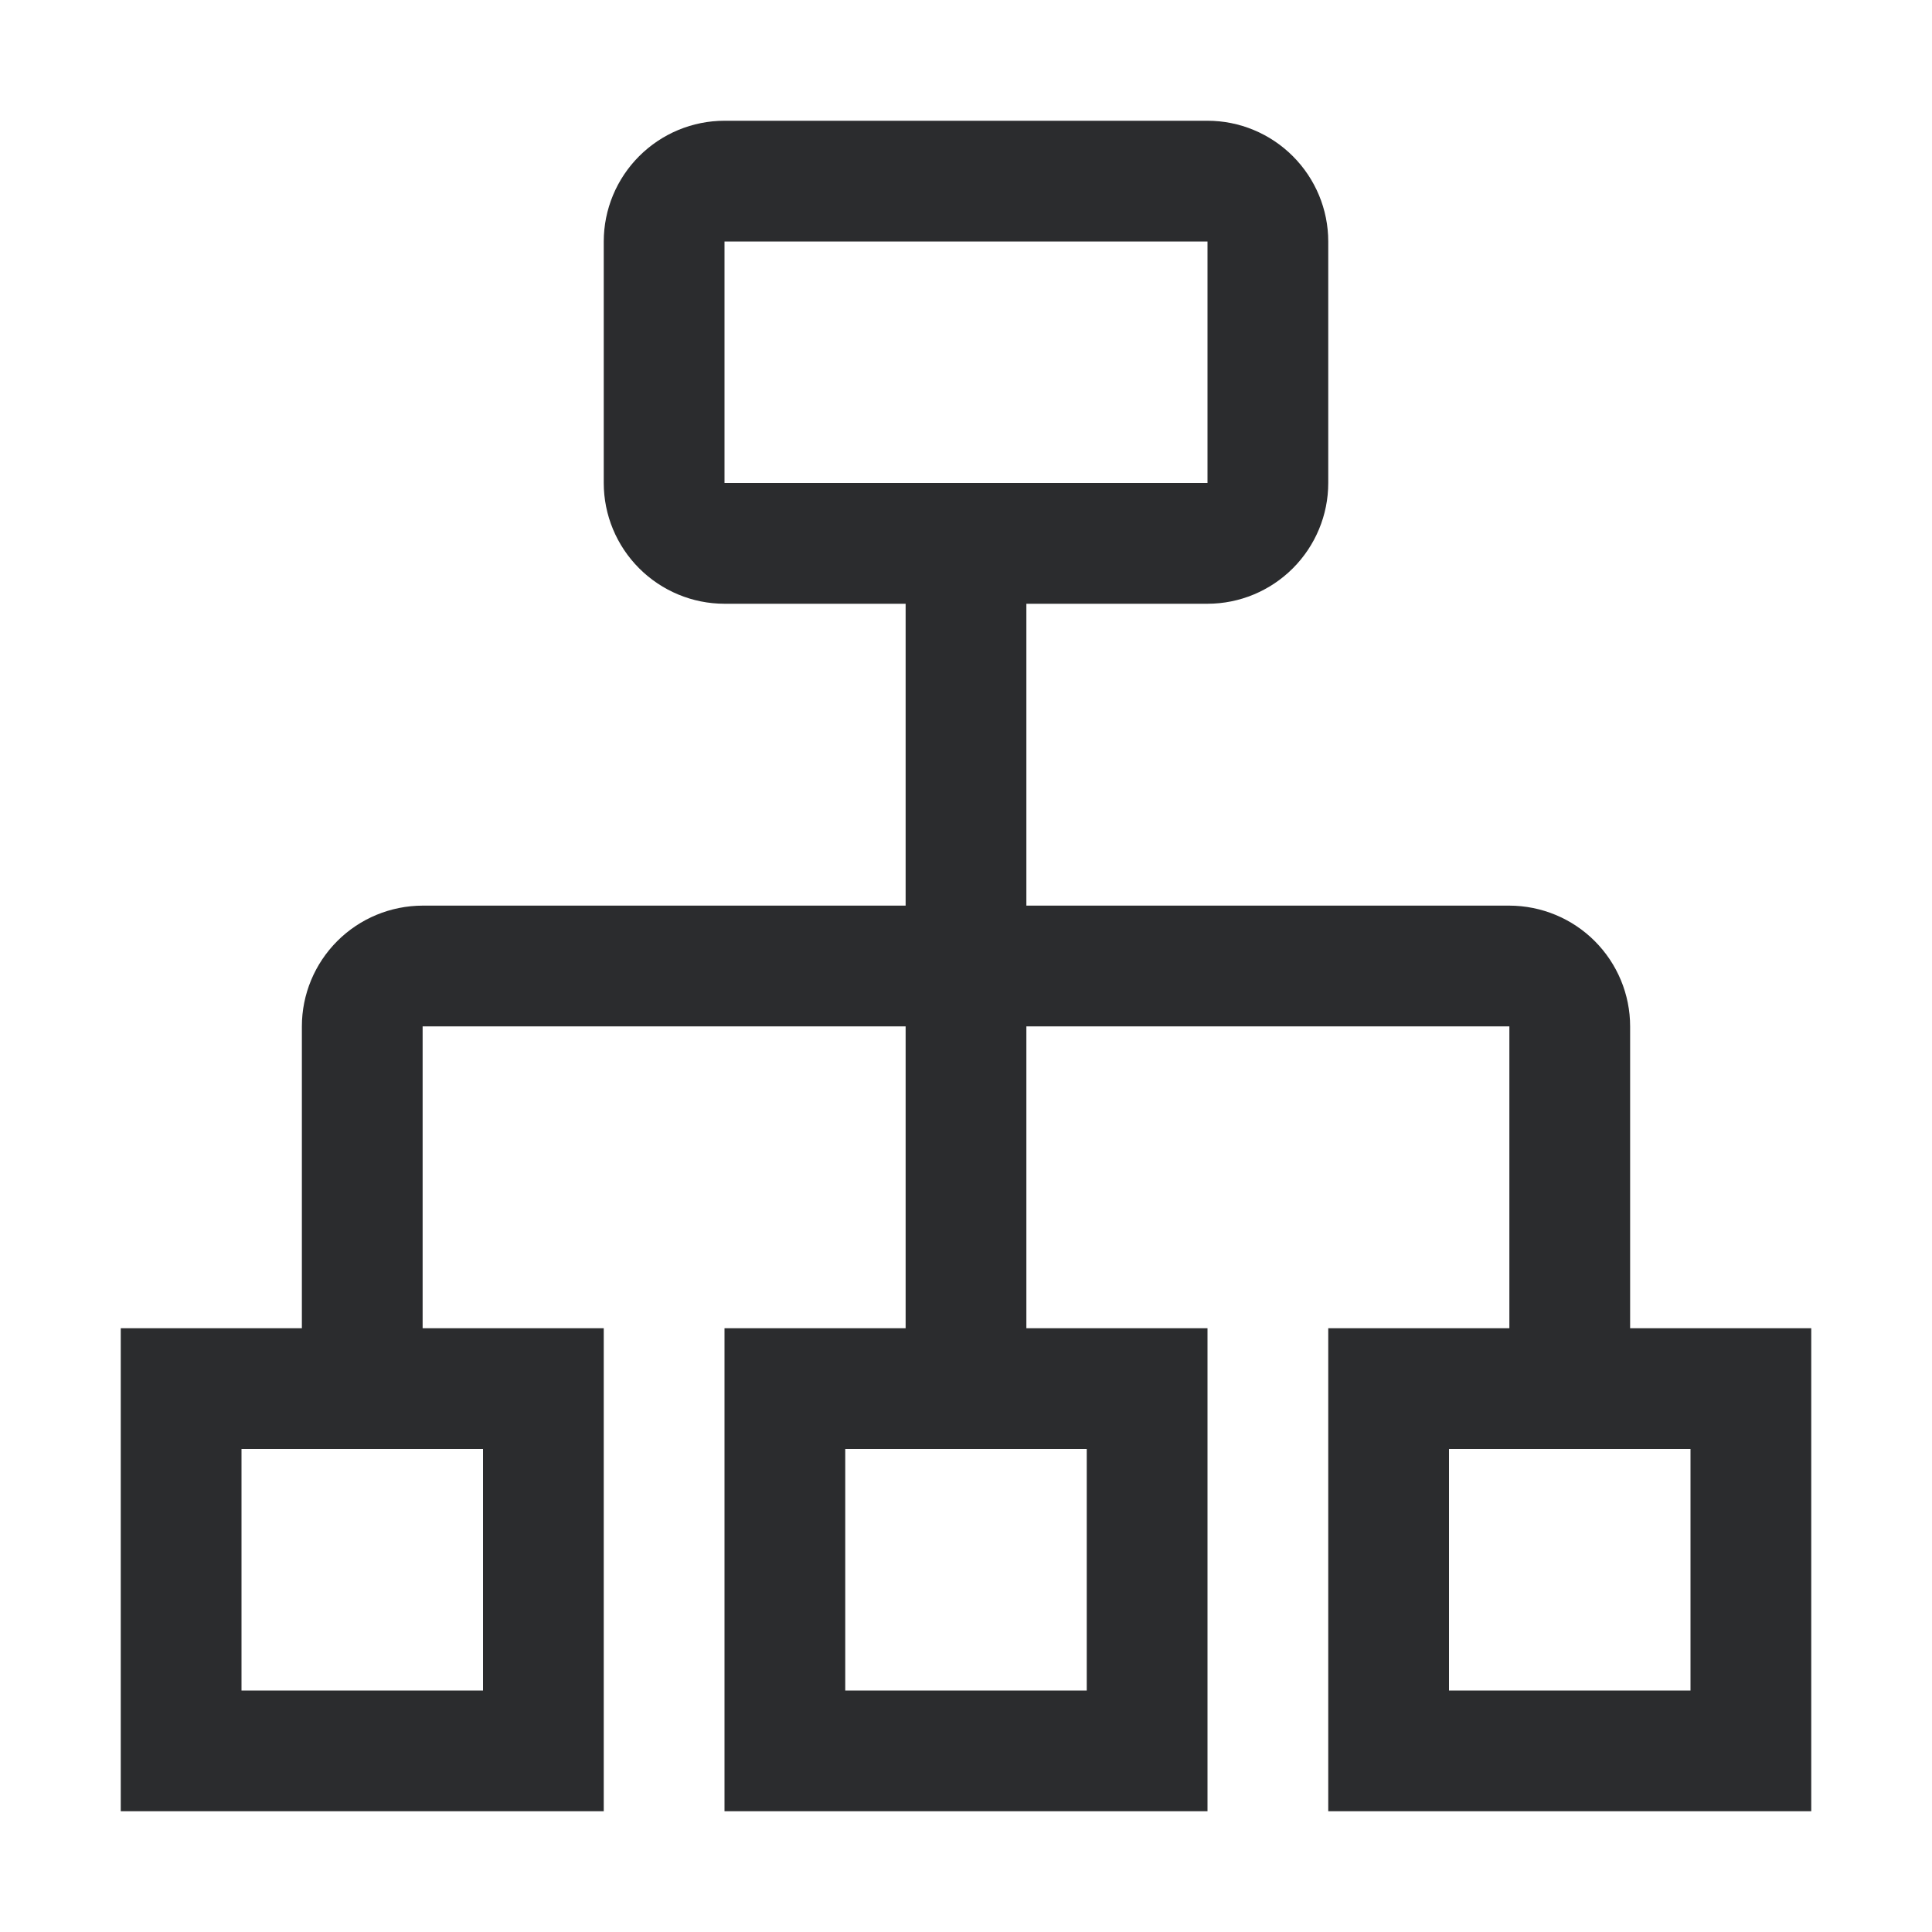
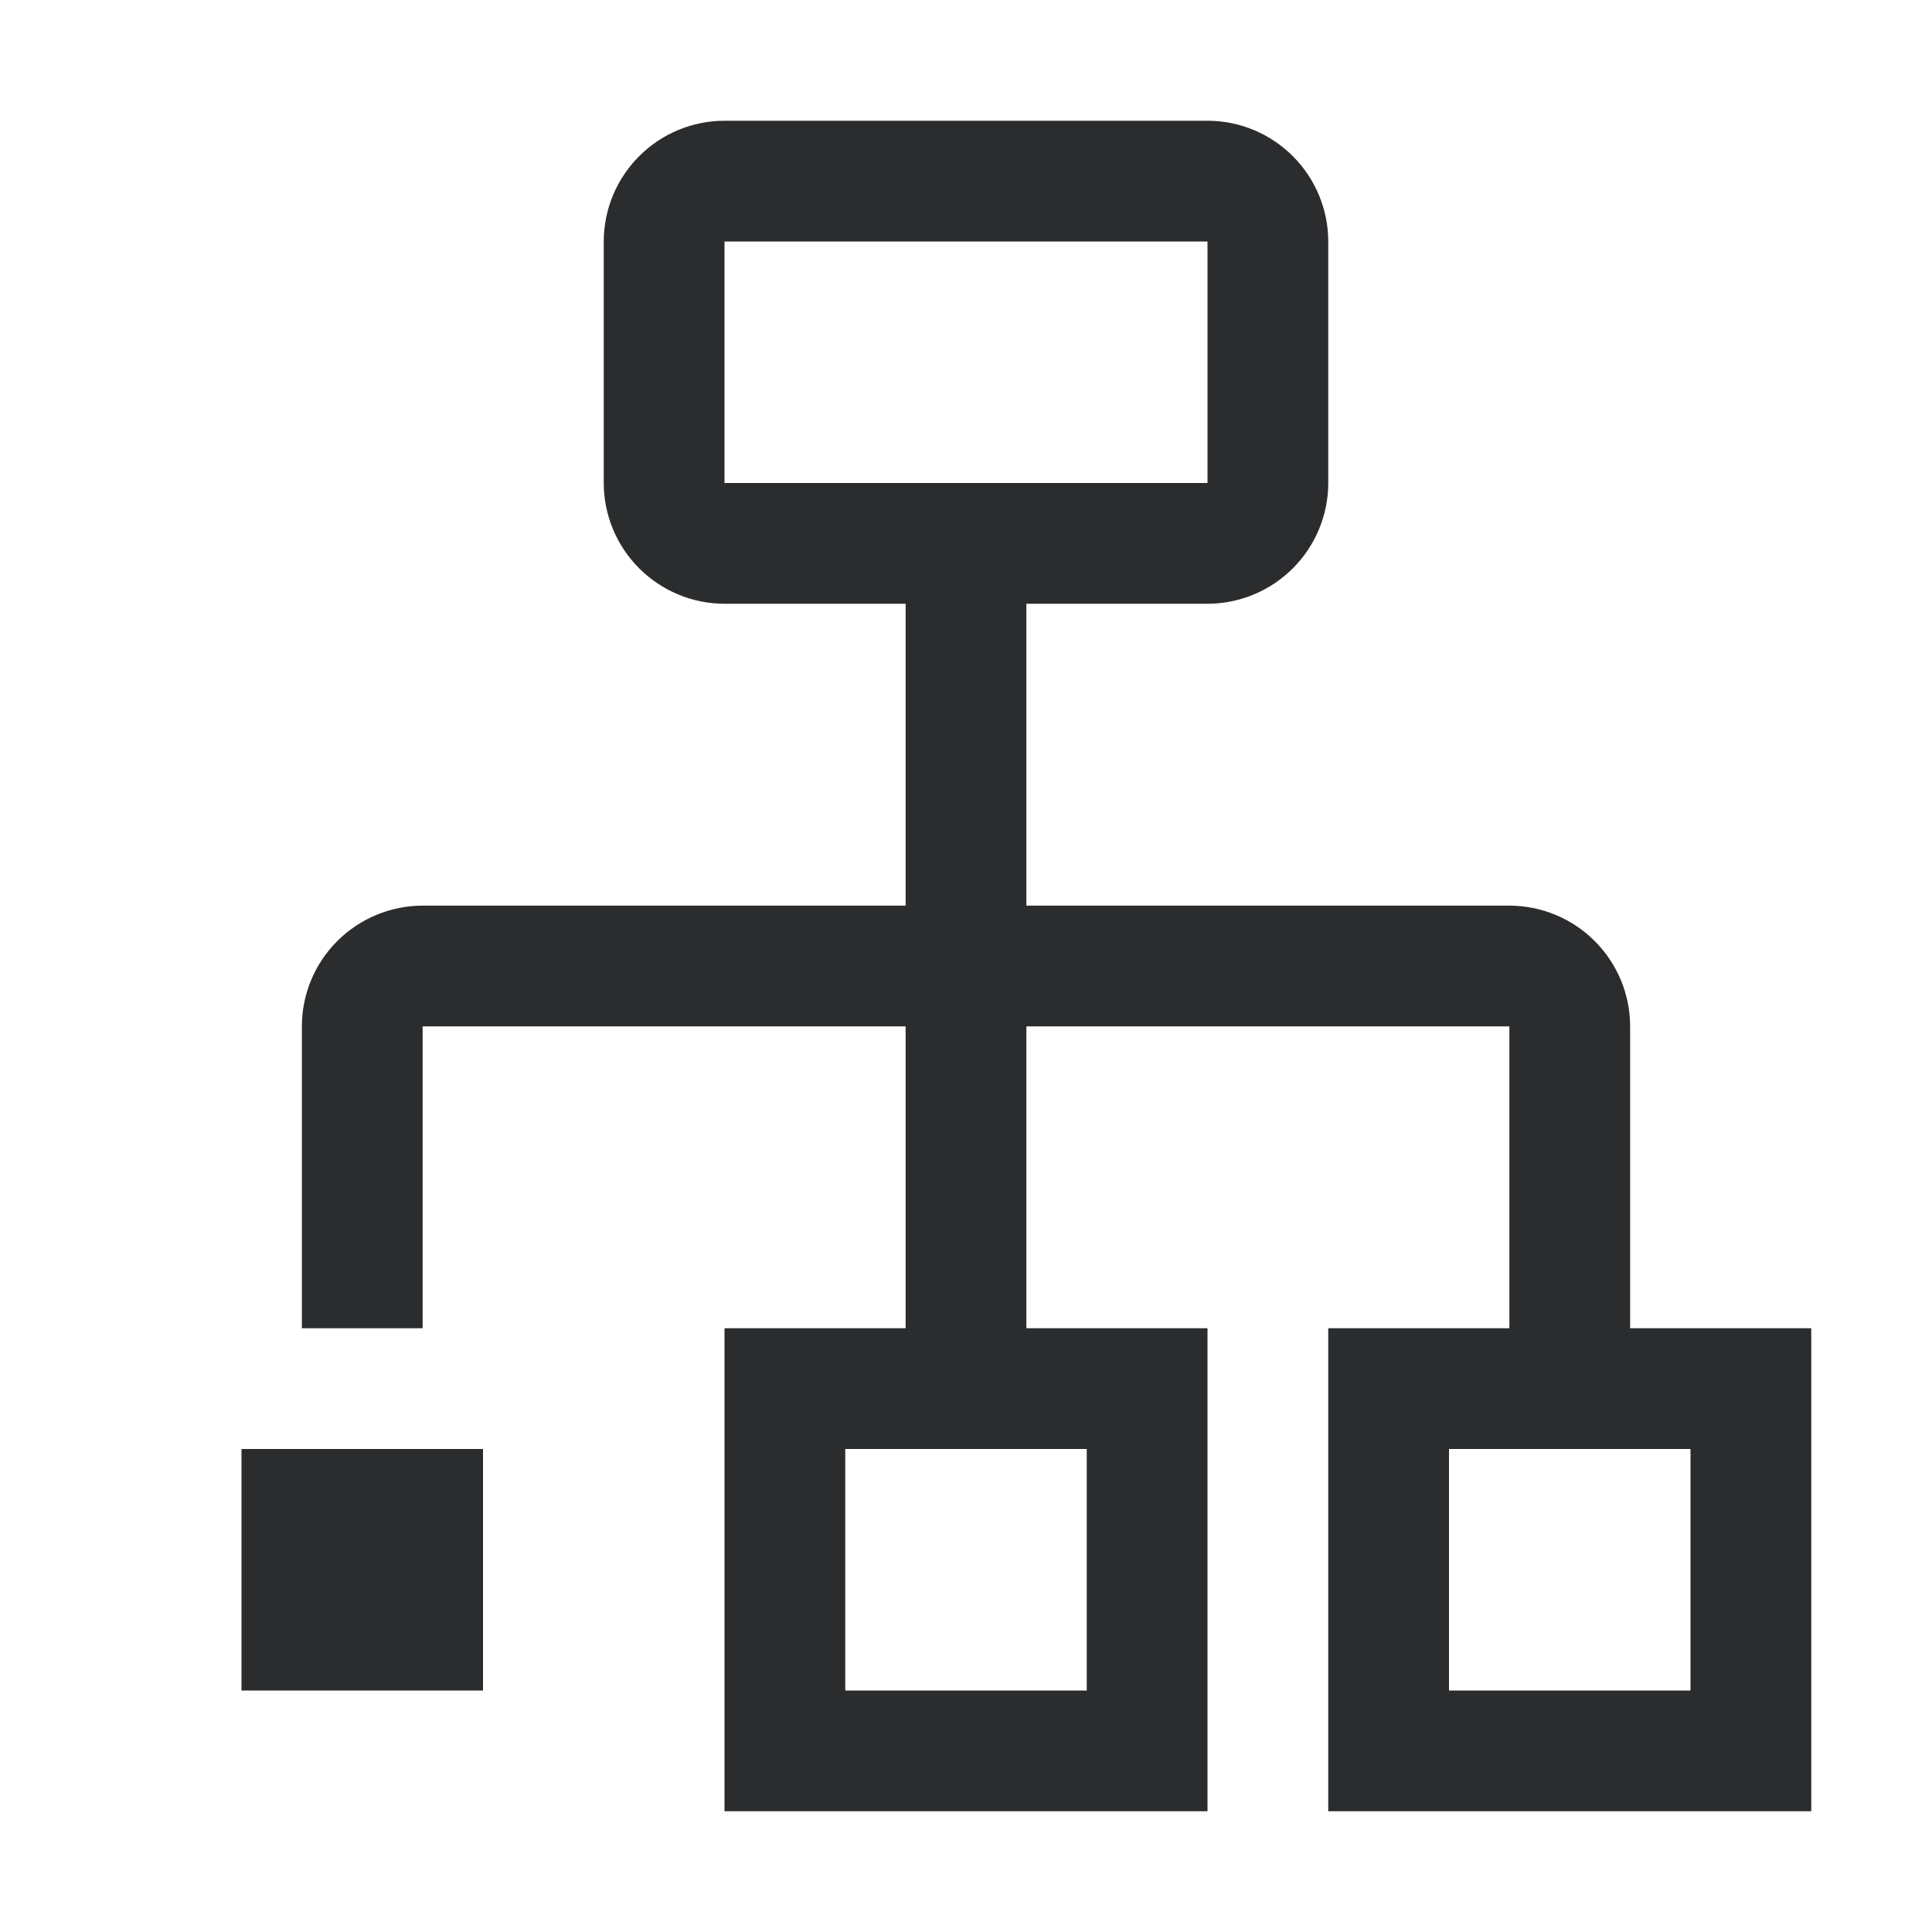
<svg xmlns="http://www.w3.org/2000/svg" width="24" height="24" viewBox="0 0 24 24" fill="none">
-   <path d="M20.25 16.5V12.75C20.25 12.352 20.091 11.971 19.81 11.69C19.529 11.409 19.148 11.251 18.75 11.25H12.75V7.5H15C15.398 7.5 15.779 7.341 16.06 7.06C16.341 6.779 16.5 6.398 16.5 6V3C16.5 2.602 16.341 2.221 16.06 1.94C15.779 1.659 15.398 1.5 15 1.5H9C8.602 1.5 8.221 1.659 7.94 1.94C7.659 2.221 7.5 2.602 7.5 3V6C7.5 6.398 7.659 6.779 7.94 7.06C8.221 7.341 8.602 7.5 9 7.5H11.25V11.25H5.25C4.852 11.251 4.471 11.409 4.19 11.69C3.909 11.971 3.75 12.352 3.75 12.75V16.5H1.5V22.5H7.5V16.5H5.25V12.75H11.25V16.5H9V22.5H15V16.5H12.75V12.75H18.75V16.5H16.5V22.5H22.5V16.5H20.25ZM9 3H15V6H9V3ZM6 21H3V18H6V21ZM13.5 21H10.5V18H13.5V21ZM21 21H18V18H21V21Z" fill="#2B2C2E" />
+   <path d="M20.25 16.5V12.75C20.25 12.352 20.091 11.971 19.81 11.69C19.529 11.409 19.148 11.251 18.75 11.25H12.75V7.5H15C15.398 7.5 15.779 7.341 16.06 7.06C16.341 6.779 16.5 6.398 16.5 6V3C16.5 2.602 16.341 2.221 16.06 1.94C15.779 1.659 15.398 1.5 15 1.5H9C8.602 1.5 8.221 1.659 7.94 1.94C7.659 2.221 7.5 2.602 7.5 3V6C7.5 6.398 7.659 6.779 7.94 7.06C8.221 7.341 8.602 7.5 9 7.5H11.25V11.25H5.25C4.852 11.251 4.471 11.409 4.19 11.69C3.909 11.971 3.75 12.352 3.75 12.75V16.5H1.5V22.5V16.5H5.25V12.75H11.25V16.5H9V22.5H15V16.5H12.75V12.75H18.75V16.5H16.5V22.5H22.5V16.5H20.25ZM9 3H15V6H9V3ZM6 21H3V18H6V21ZM13.5 21H10.5V18H13.5V21ZM21 21H18V18H21V21Z" fill="#2B2C2E" />
</svg>